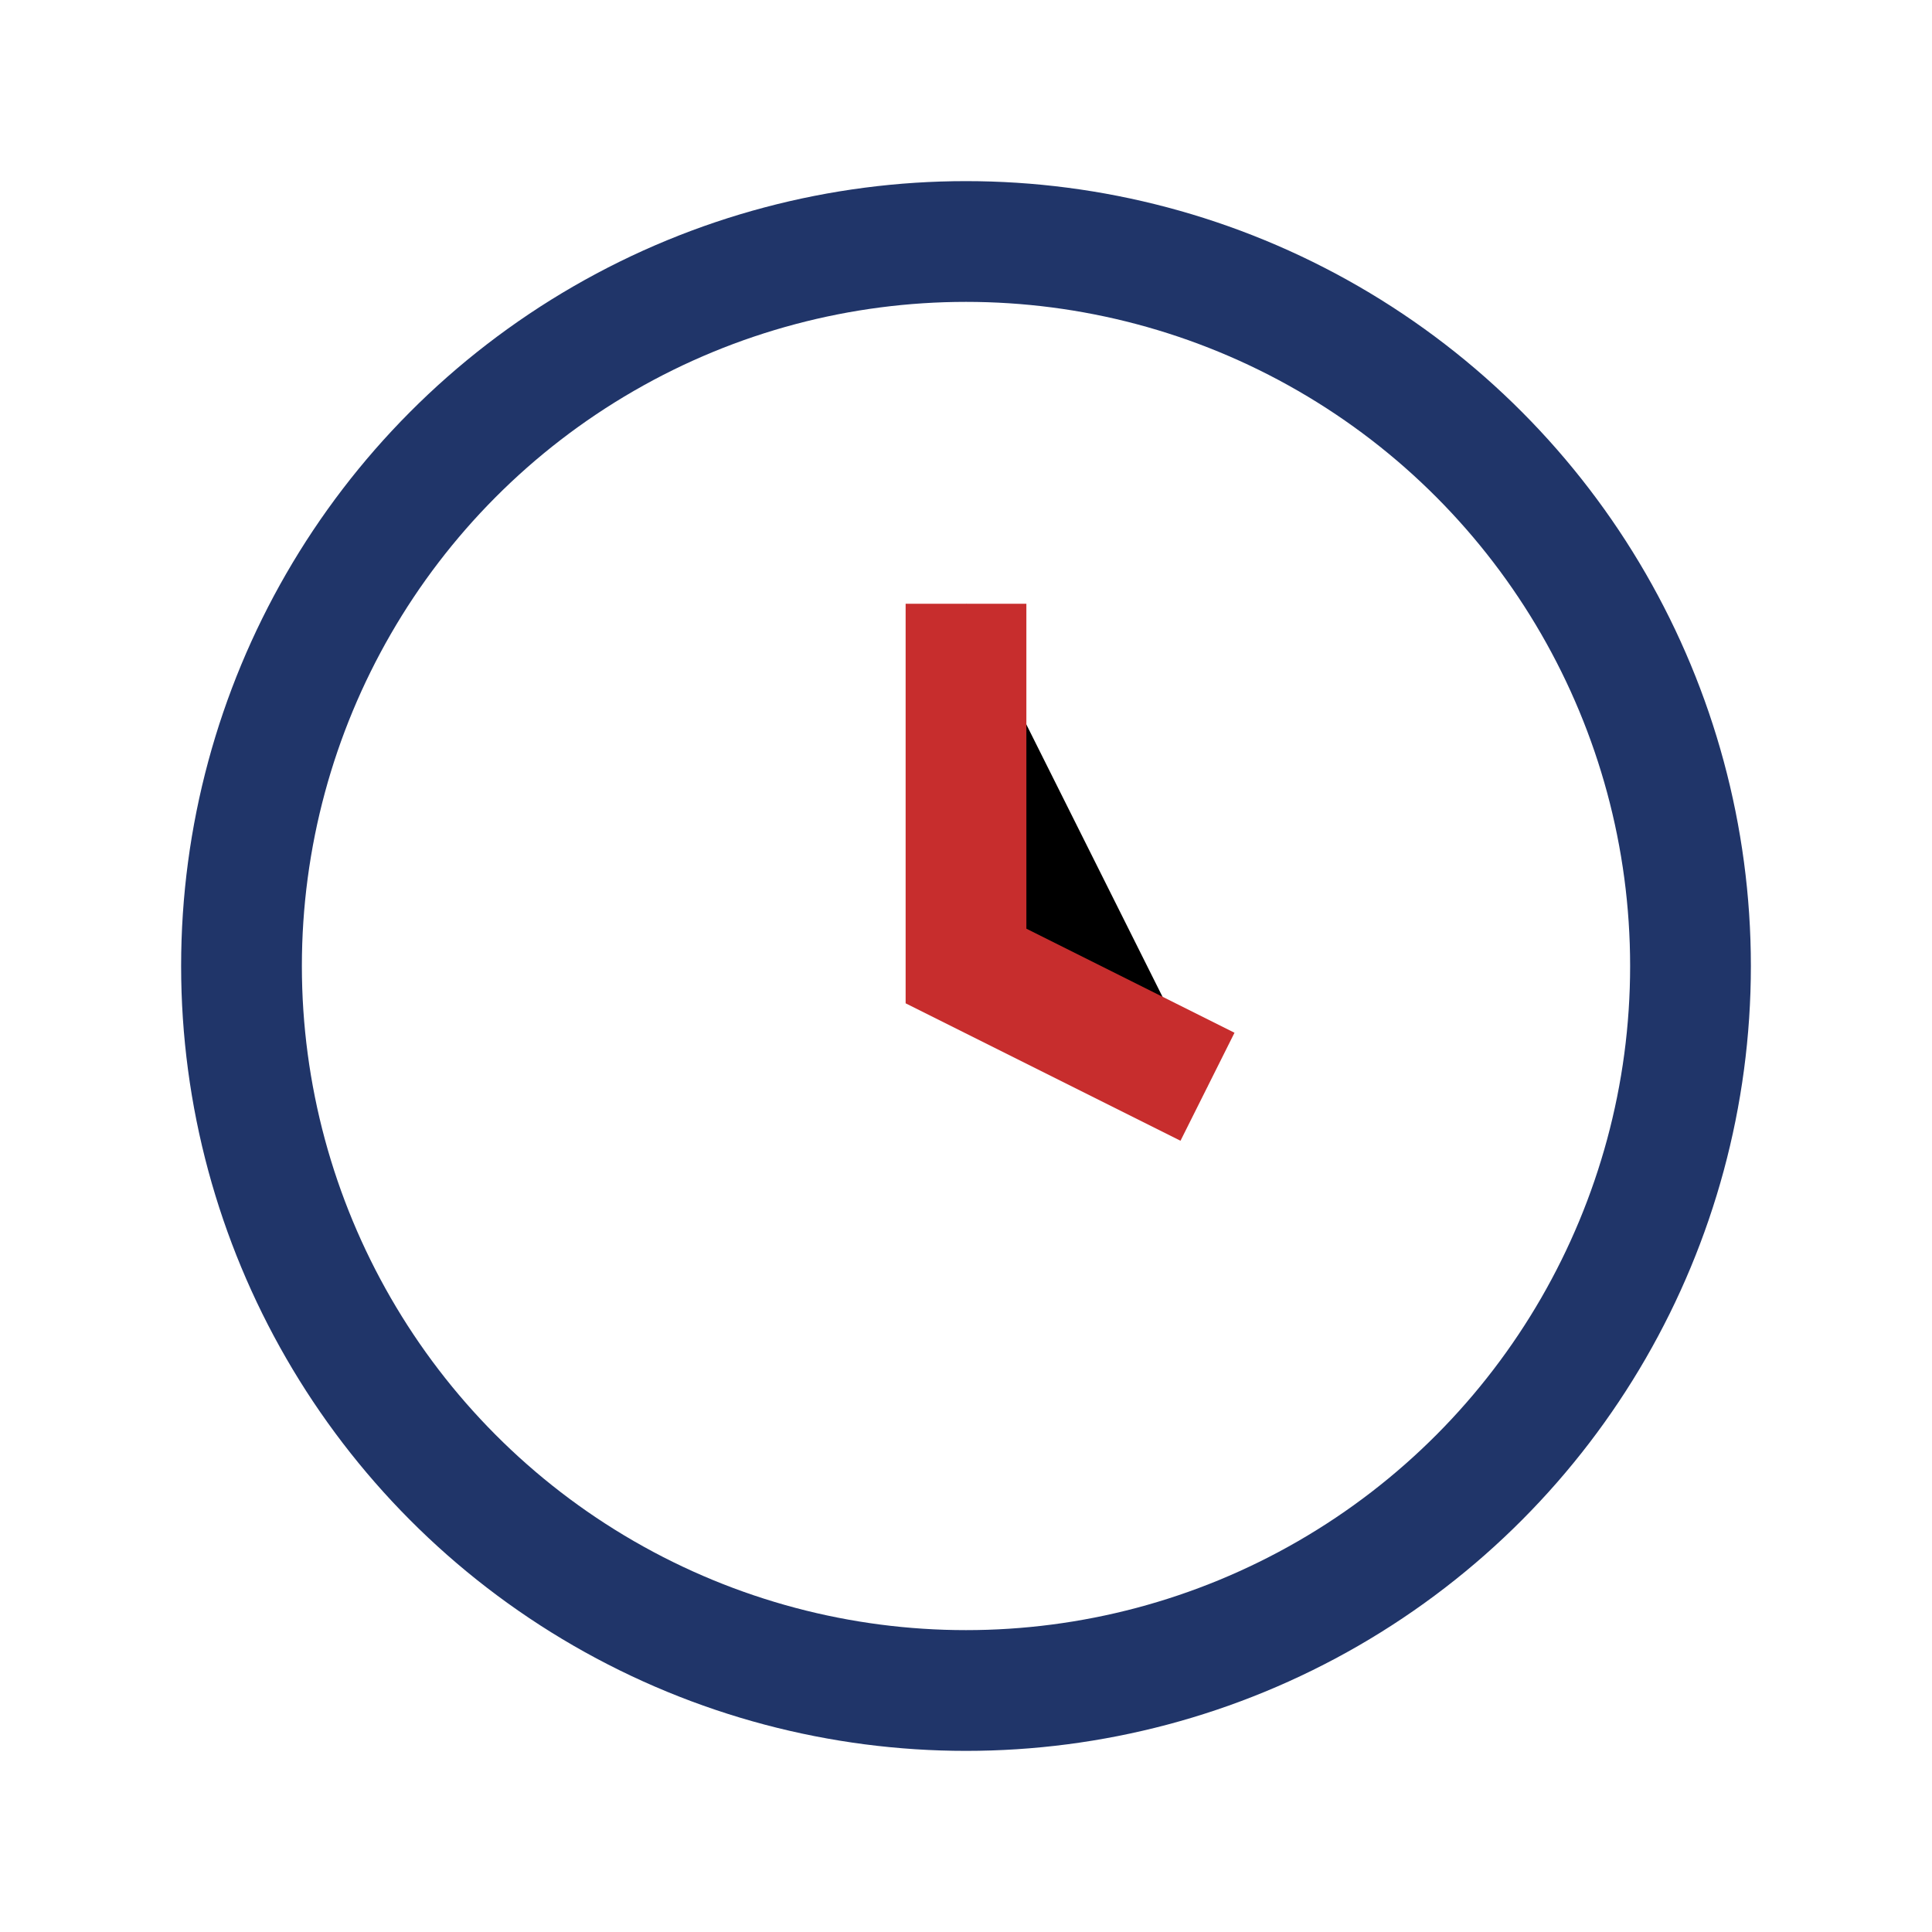
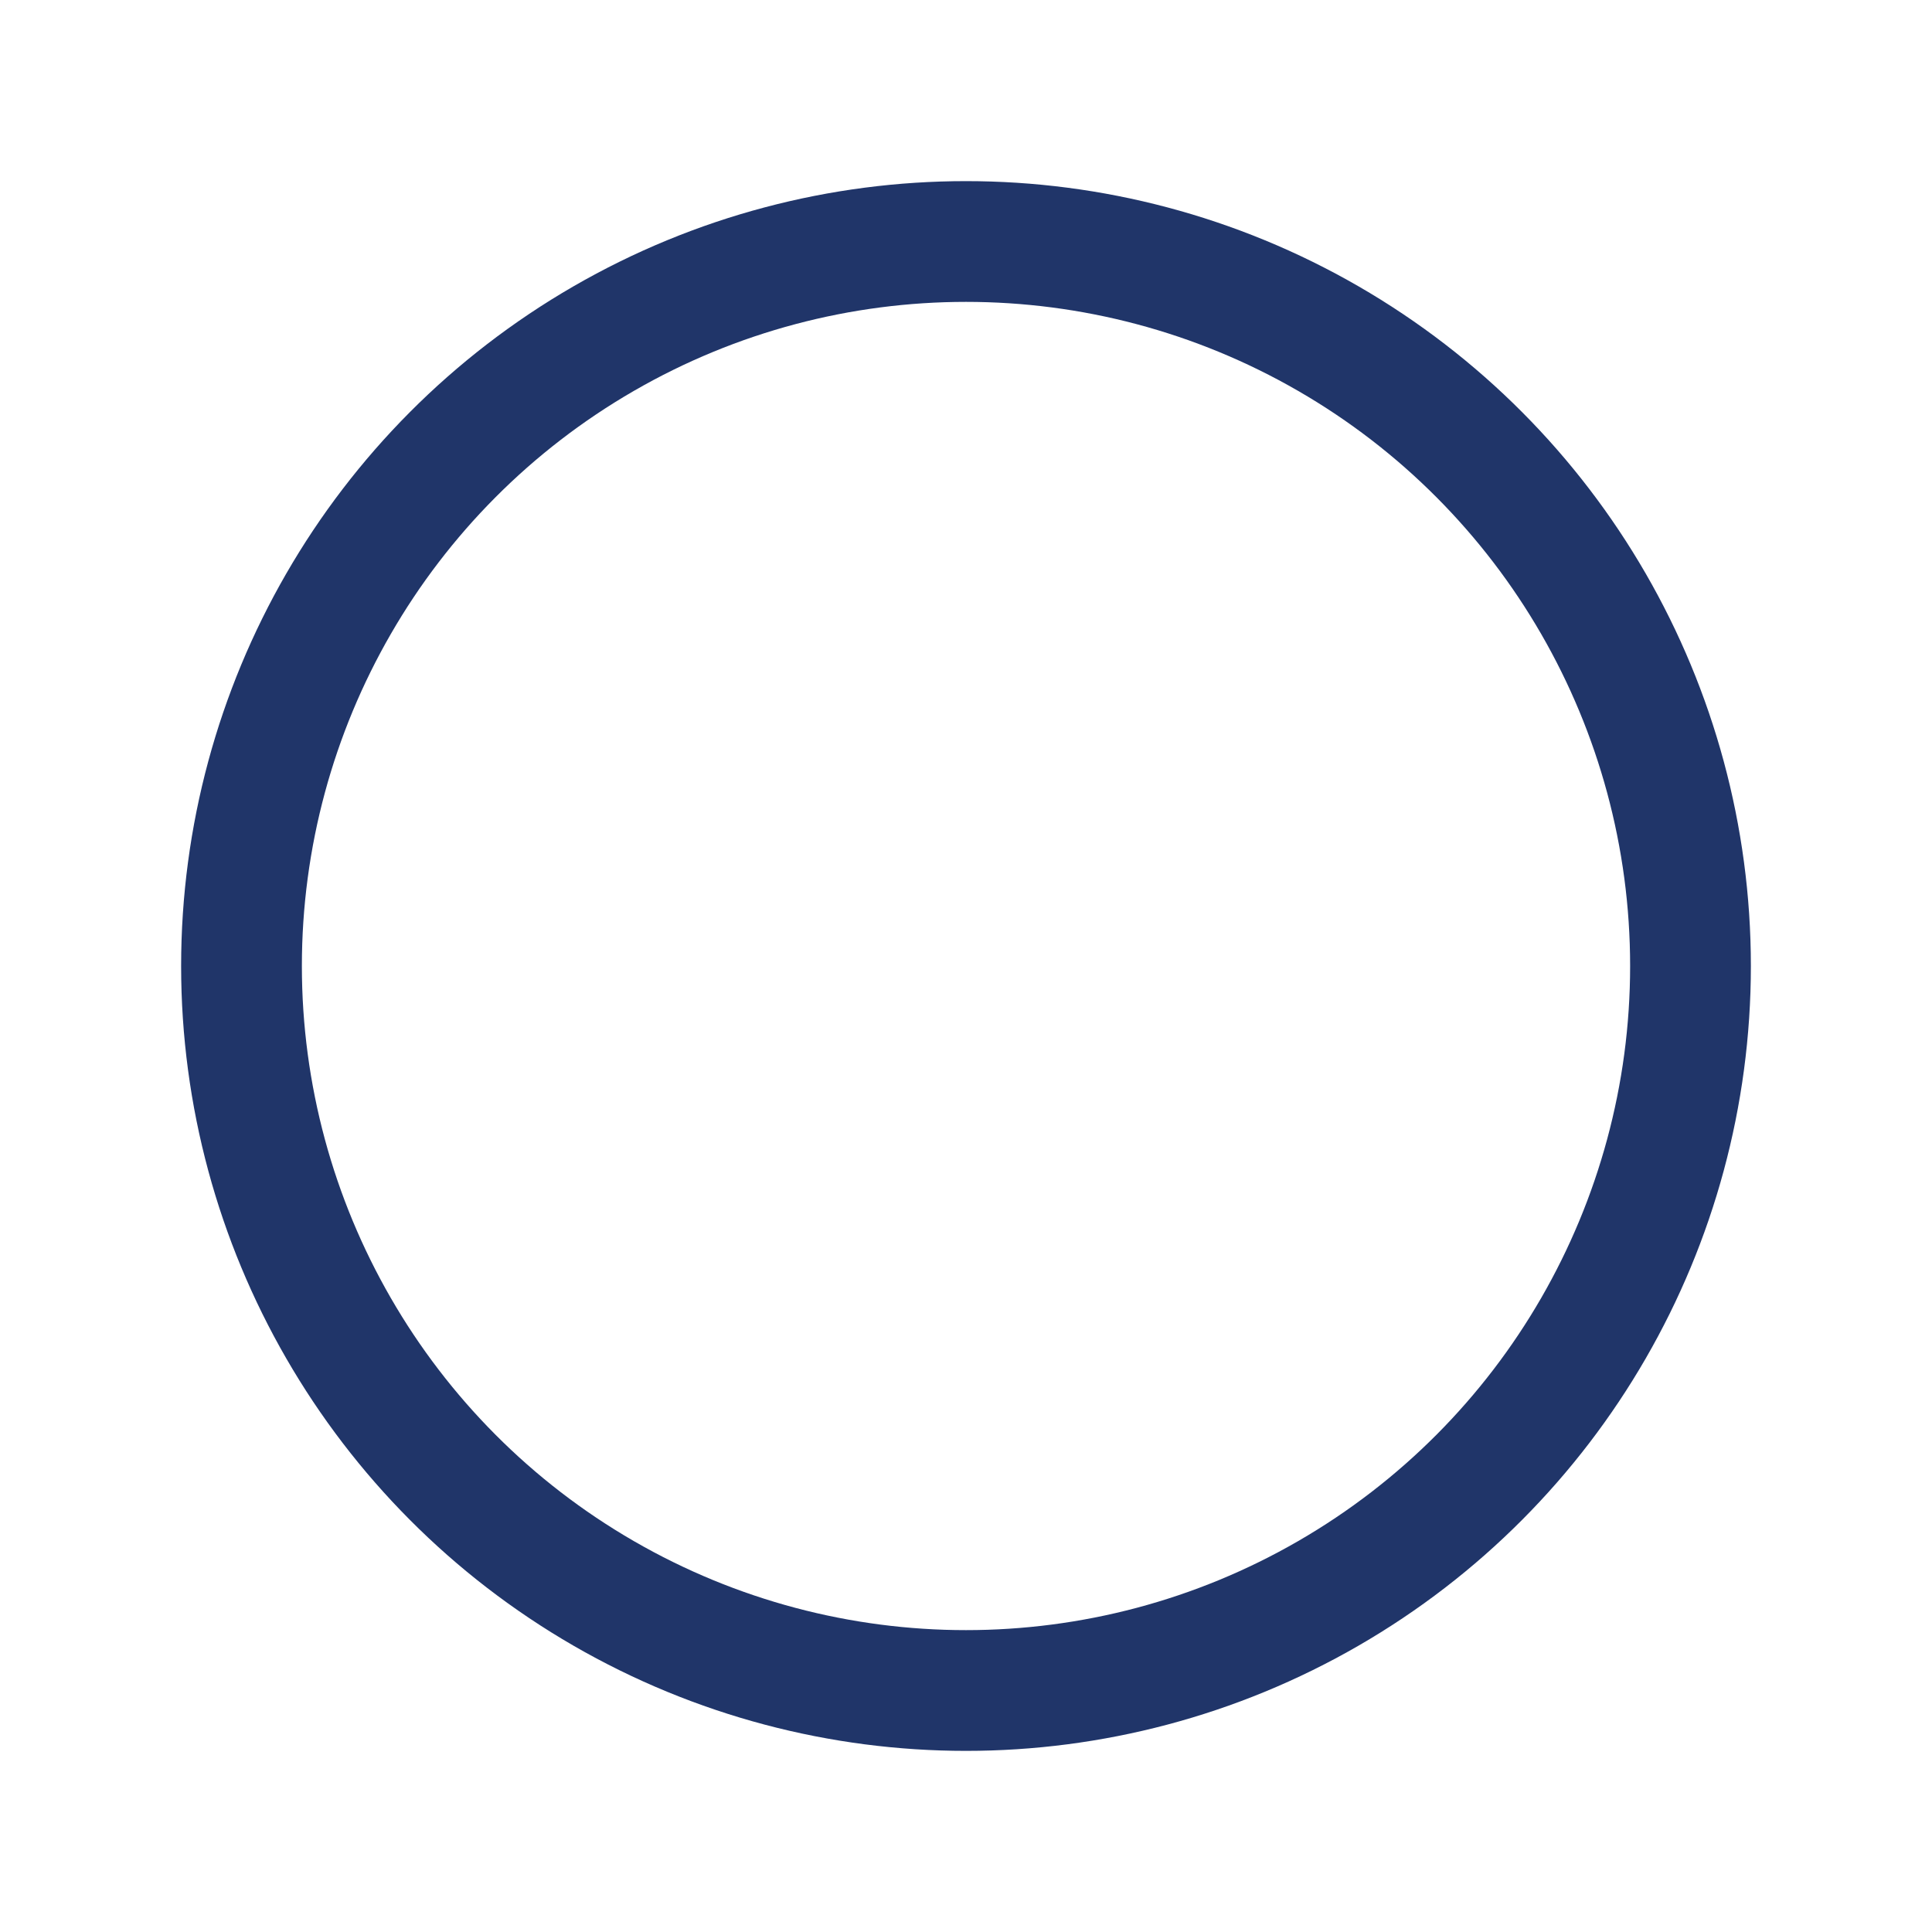
<svg xmlns="http://www.w3.org/2000/svg" width="32" height="32" viewBox="0 0 32 32">
  <circle cx="16" cy="16" r="12" fill="none" stroke="#203569" stroke-width="2" />
-   <path d="M16 10v6l4 2" stroke="#C72D2D" stroke-width="2" />
</svg>